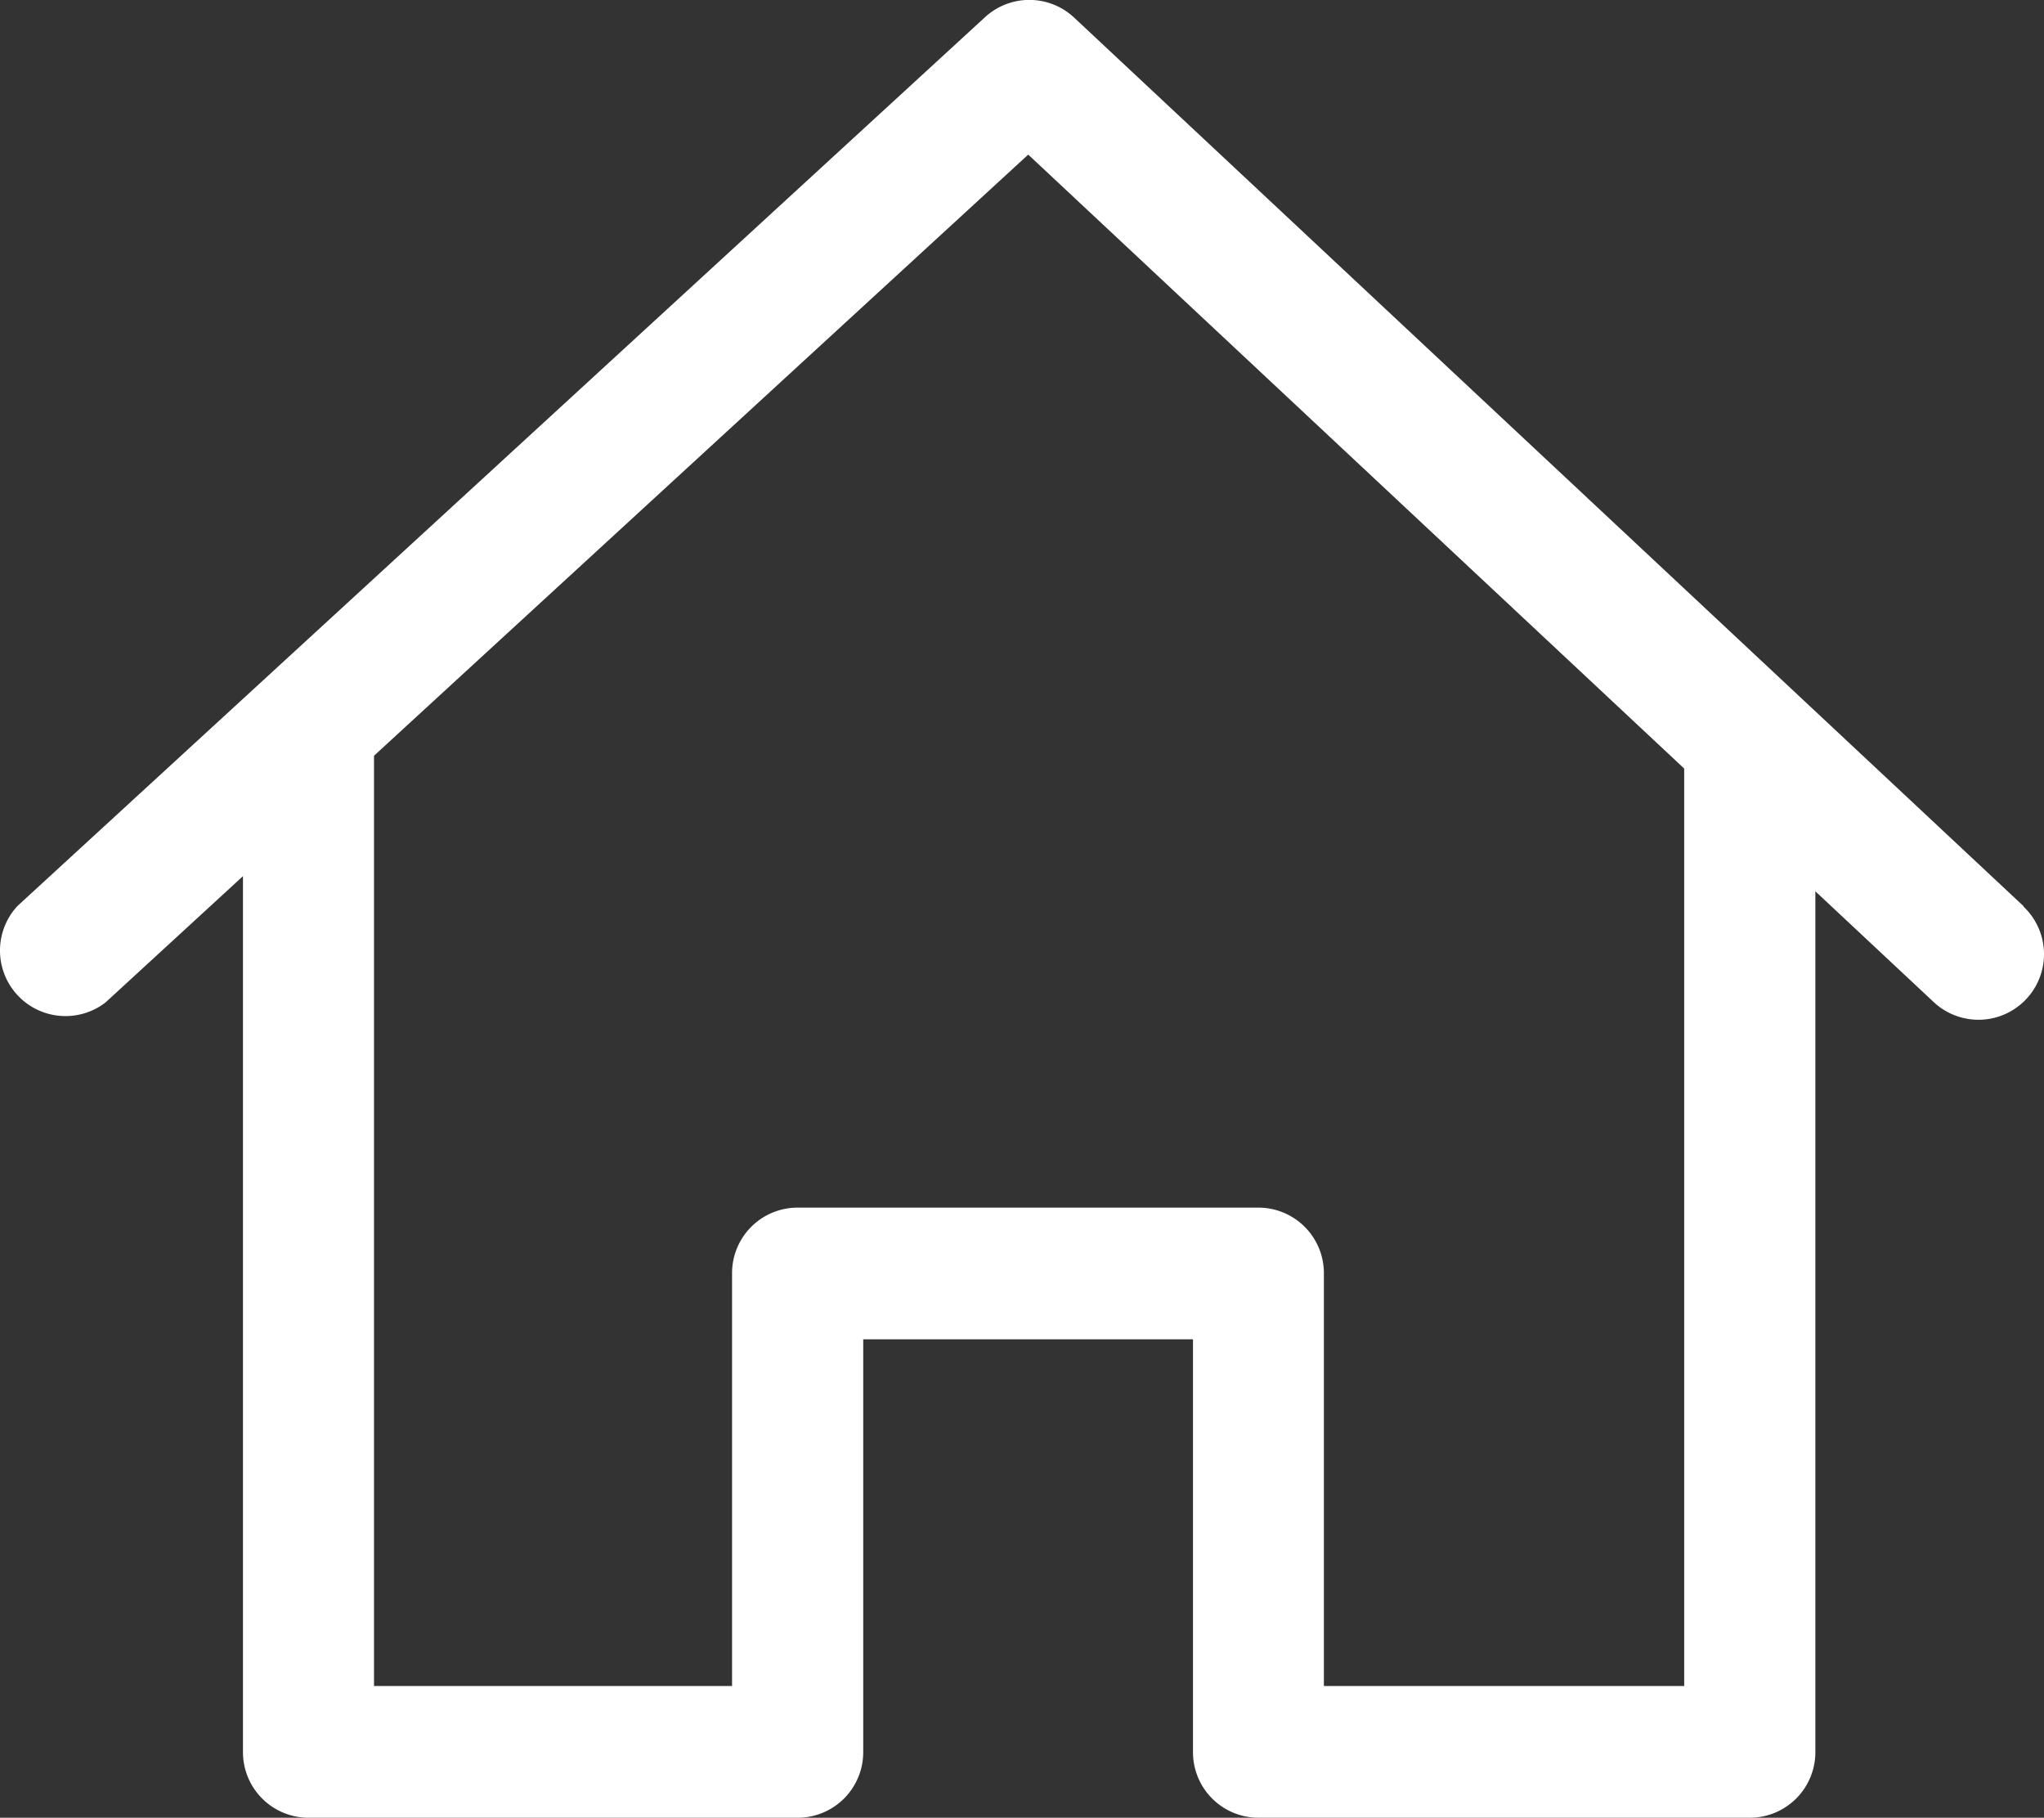
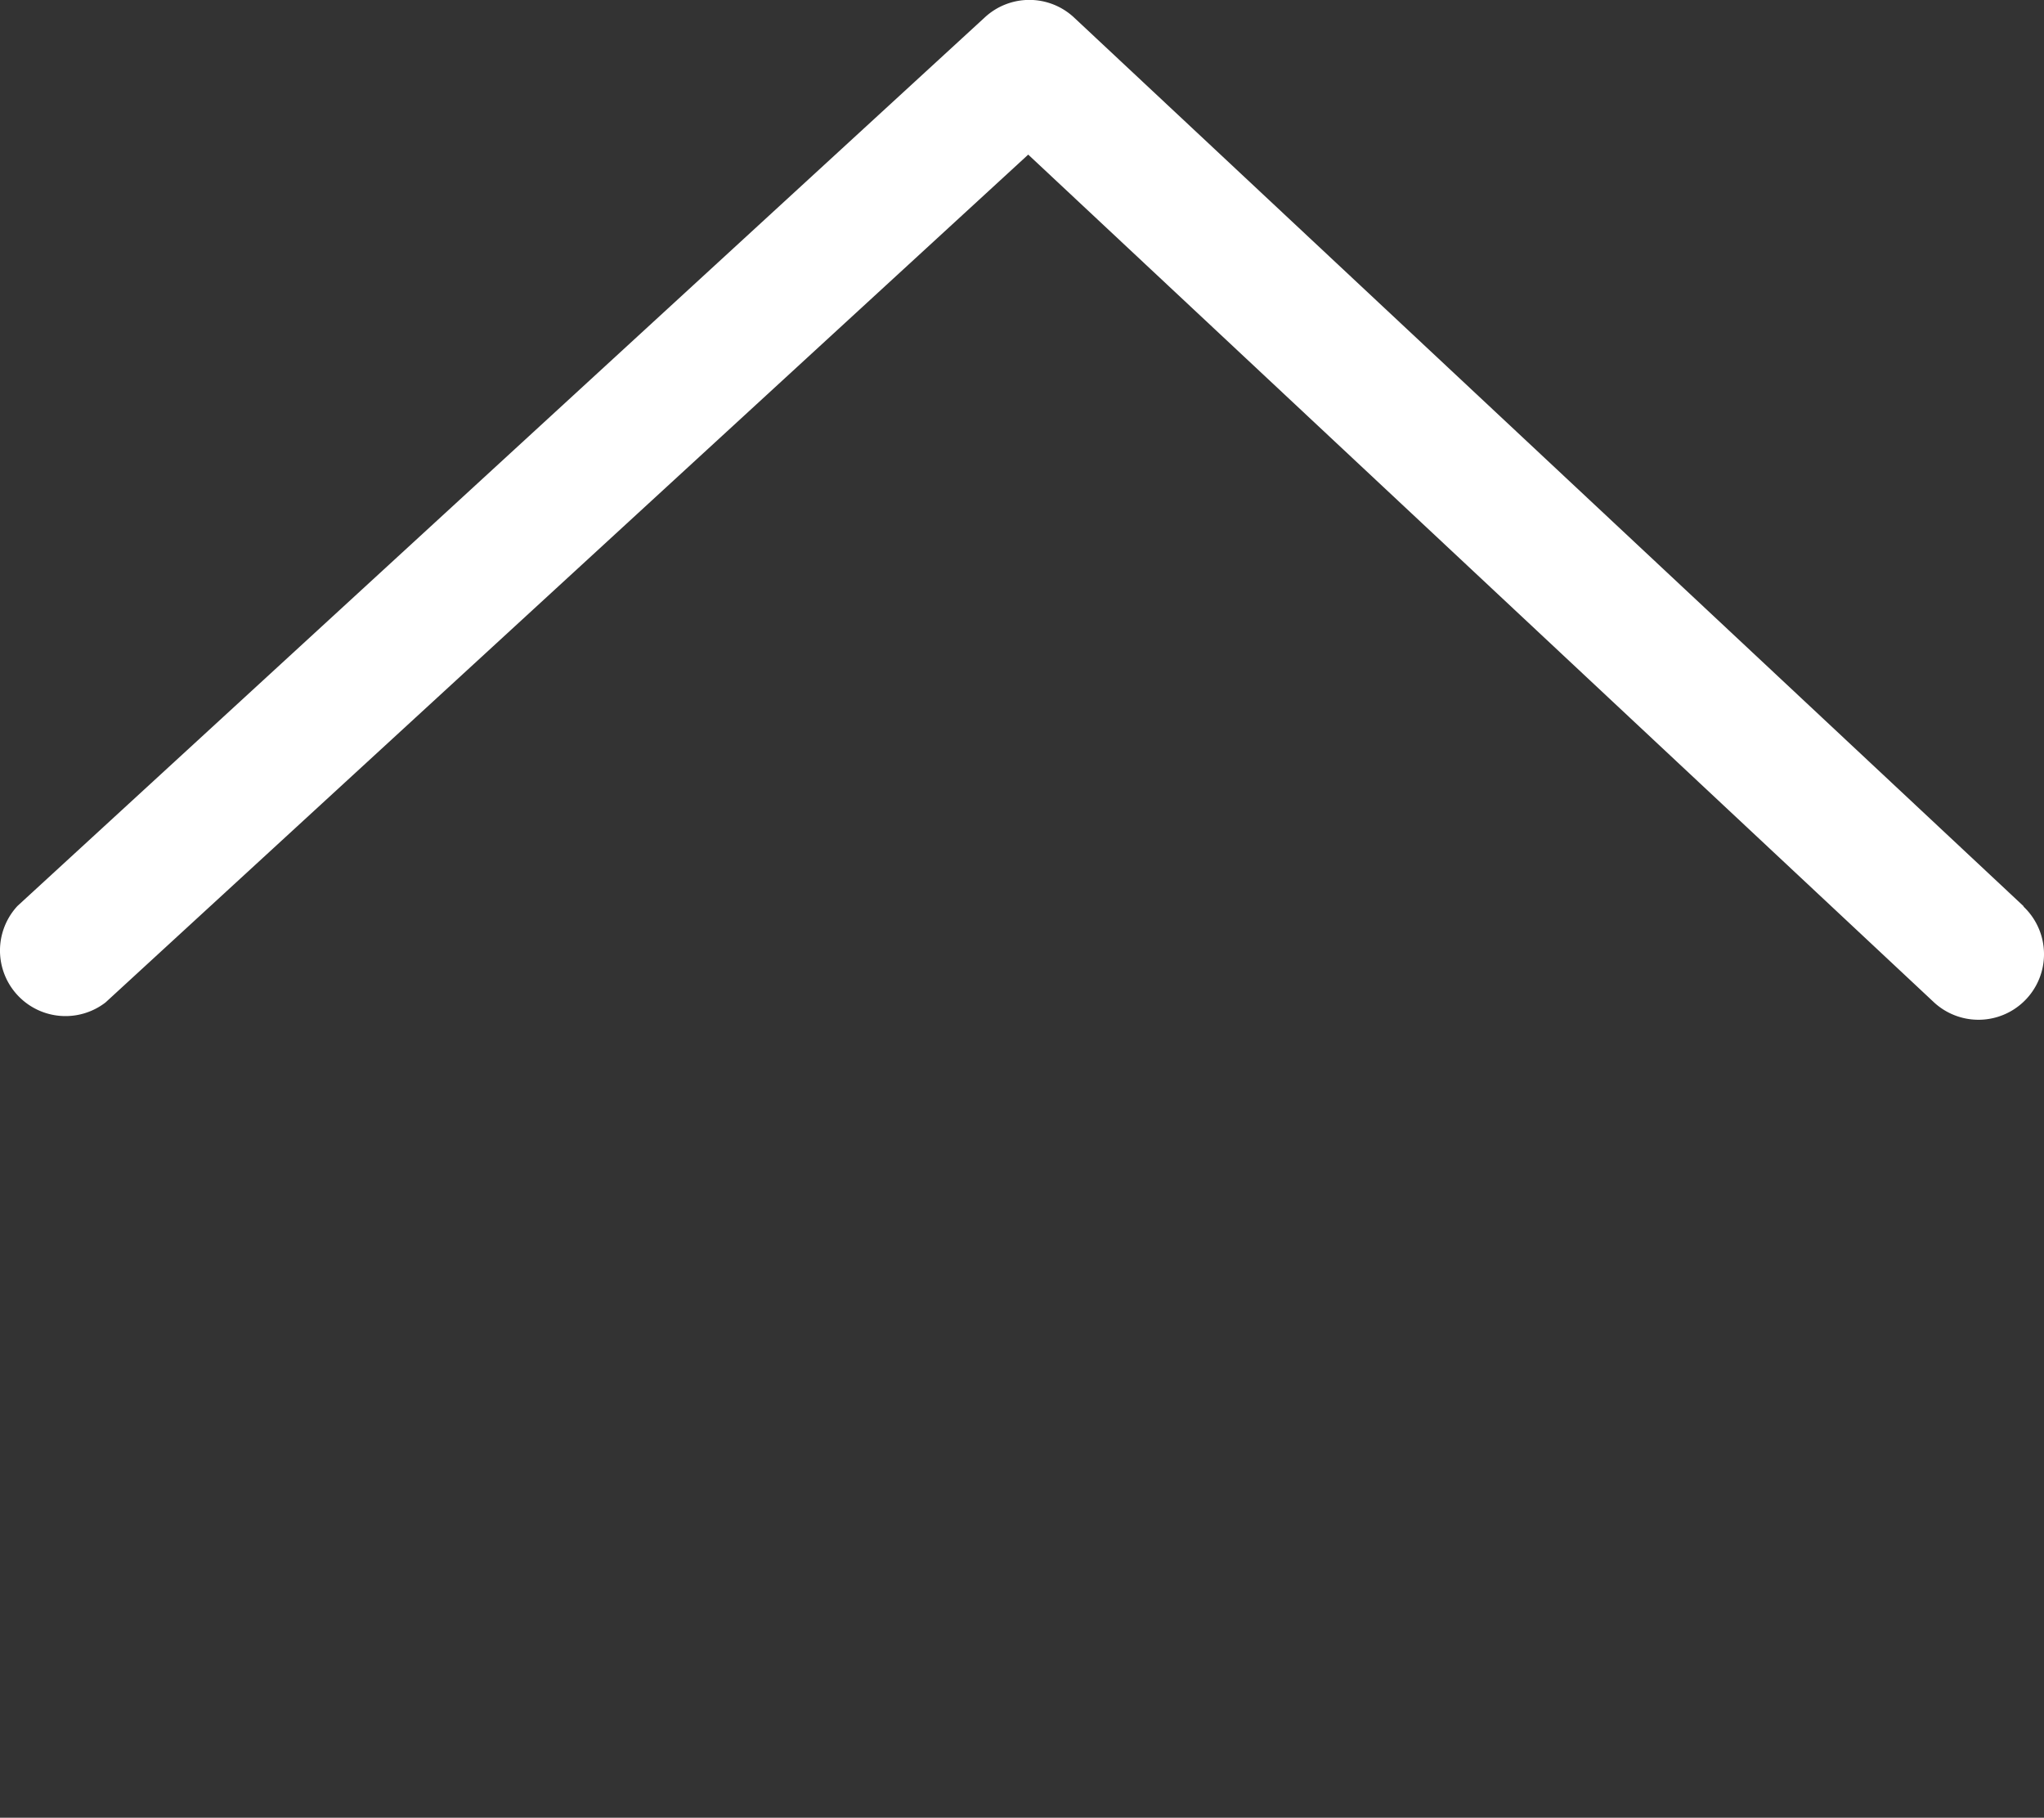
<svg xmlns="http://www.w3.org/2000/svg" width="16.253" height="14.45">
  <rect width="100%" height="100%" fill="#333333" stroke="none" />
  <g data-name="グループ 888">
    <g data-name="グループ 887">
-       <path data-name="パス 4752" d="M13.392 5.815v7.588h-2.865v-3.282a.521.521 0 00-.521-.521H6.342a.521.521 0 00-.521.521v3.282H2.974V5.815H1.932v8.114a.521.521 0 00.521.521h3.89a.521.521 0 00.521-.521v-3.282h2.622v3.282a.521.521 0 00.521.521h3.907a.521.521 0 00.521-.521V5.82z" fill="#fff" />
-     </g>
+       </g>
  </g>
  <g data-name="グループ 890">
    <g data-name="グループ 889">
      <path data-name="パス 4753" d="M16.093 7.206L8.539.138a.521.521 0 00-.708 0L.139 7.202a.521.521 0 00.7.767l7.337-6.74 7.2 6.737a.521.521 0 00.712-.761z" fill="#fff" />
    </g>
  </g>
</svg>